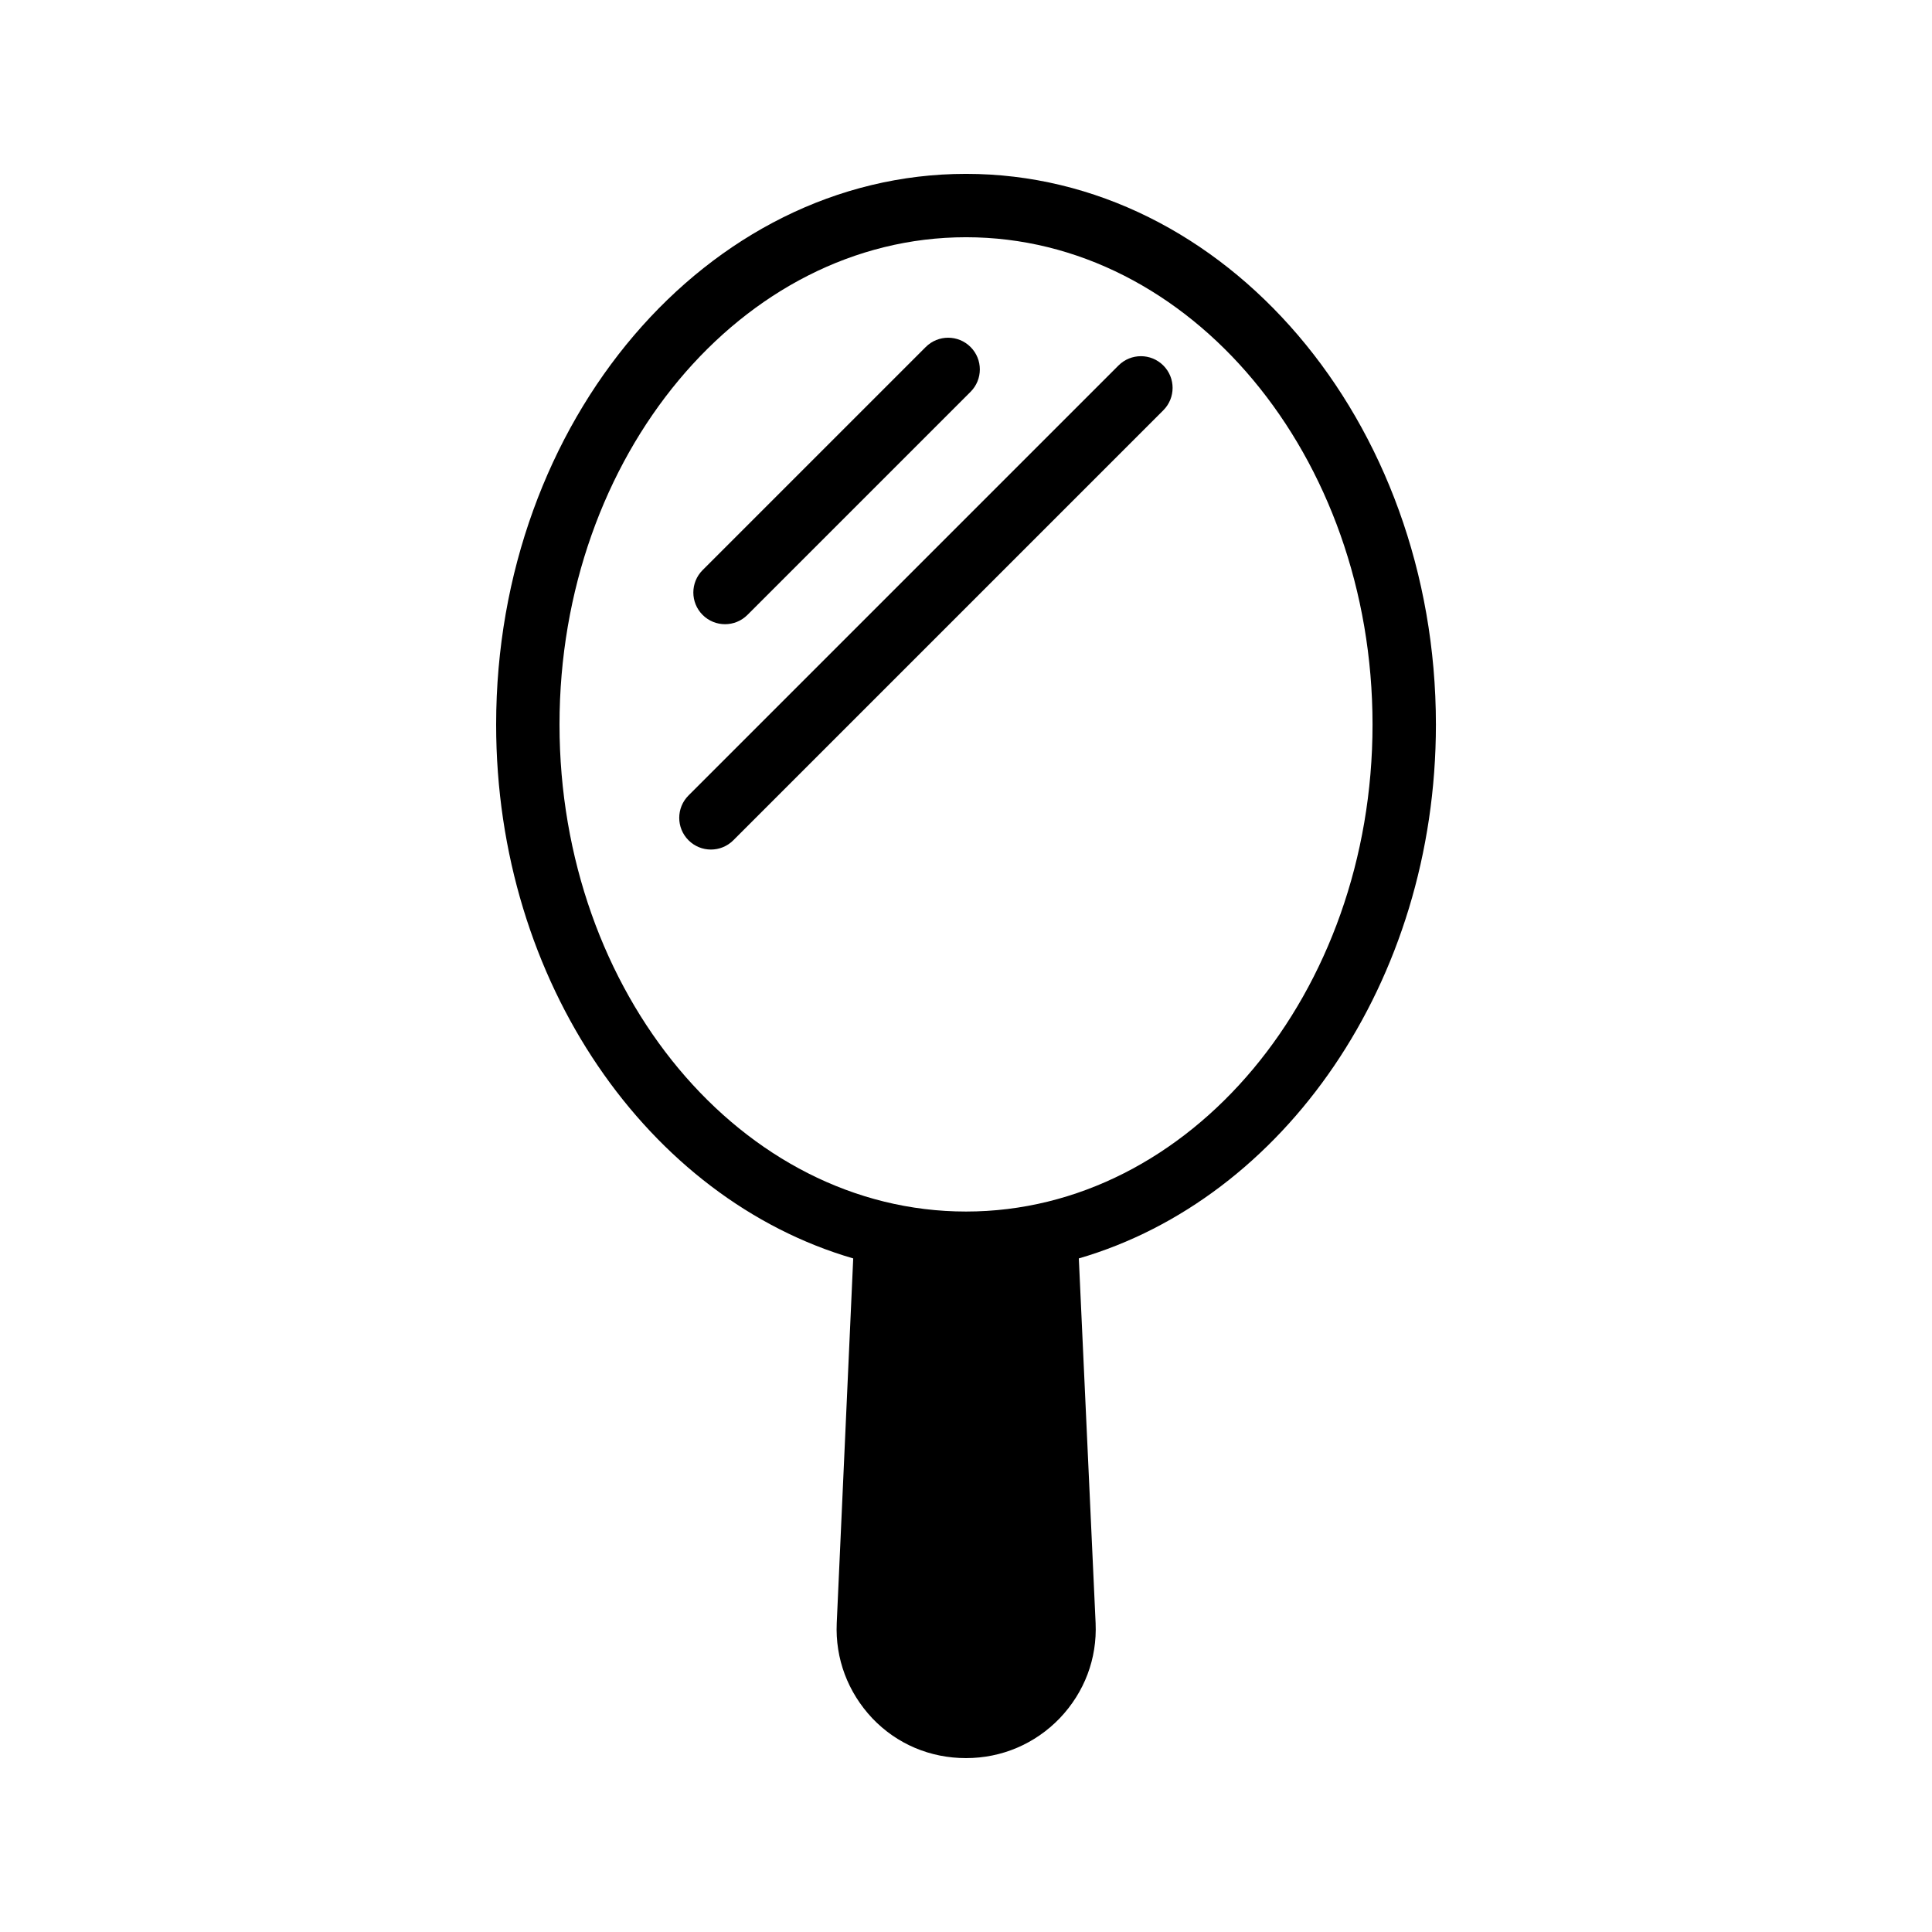
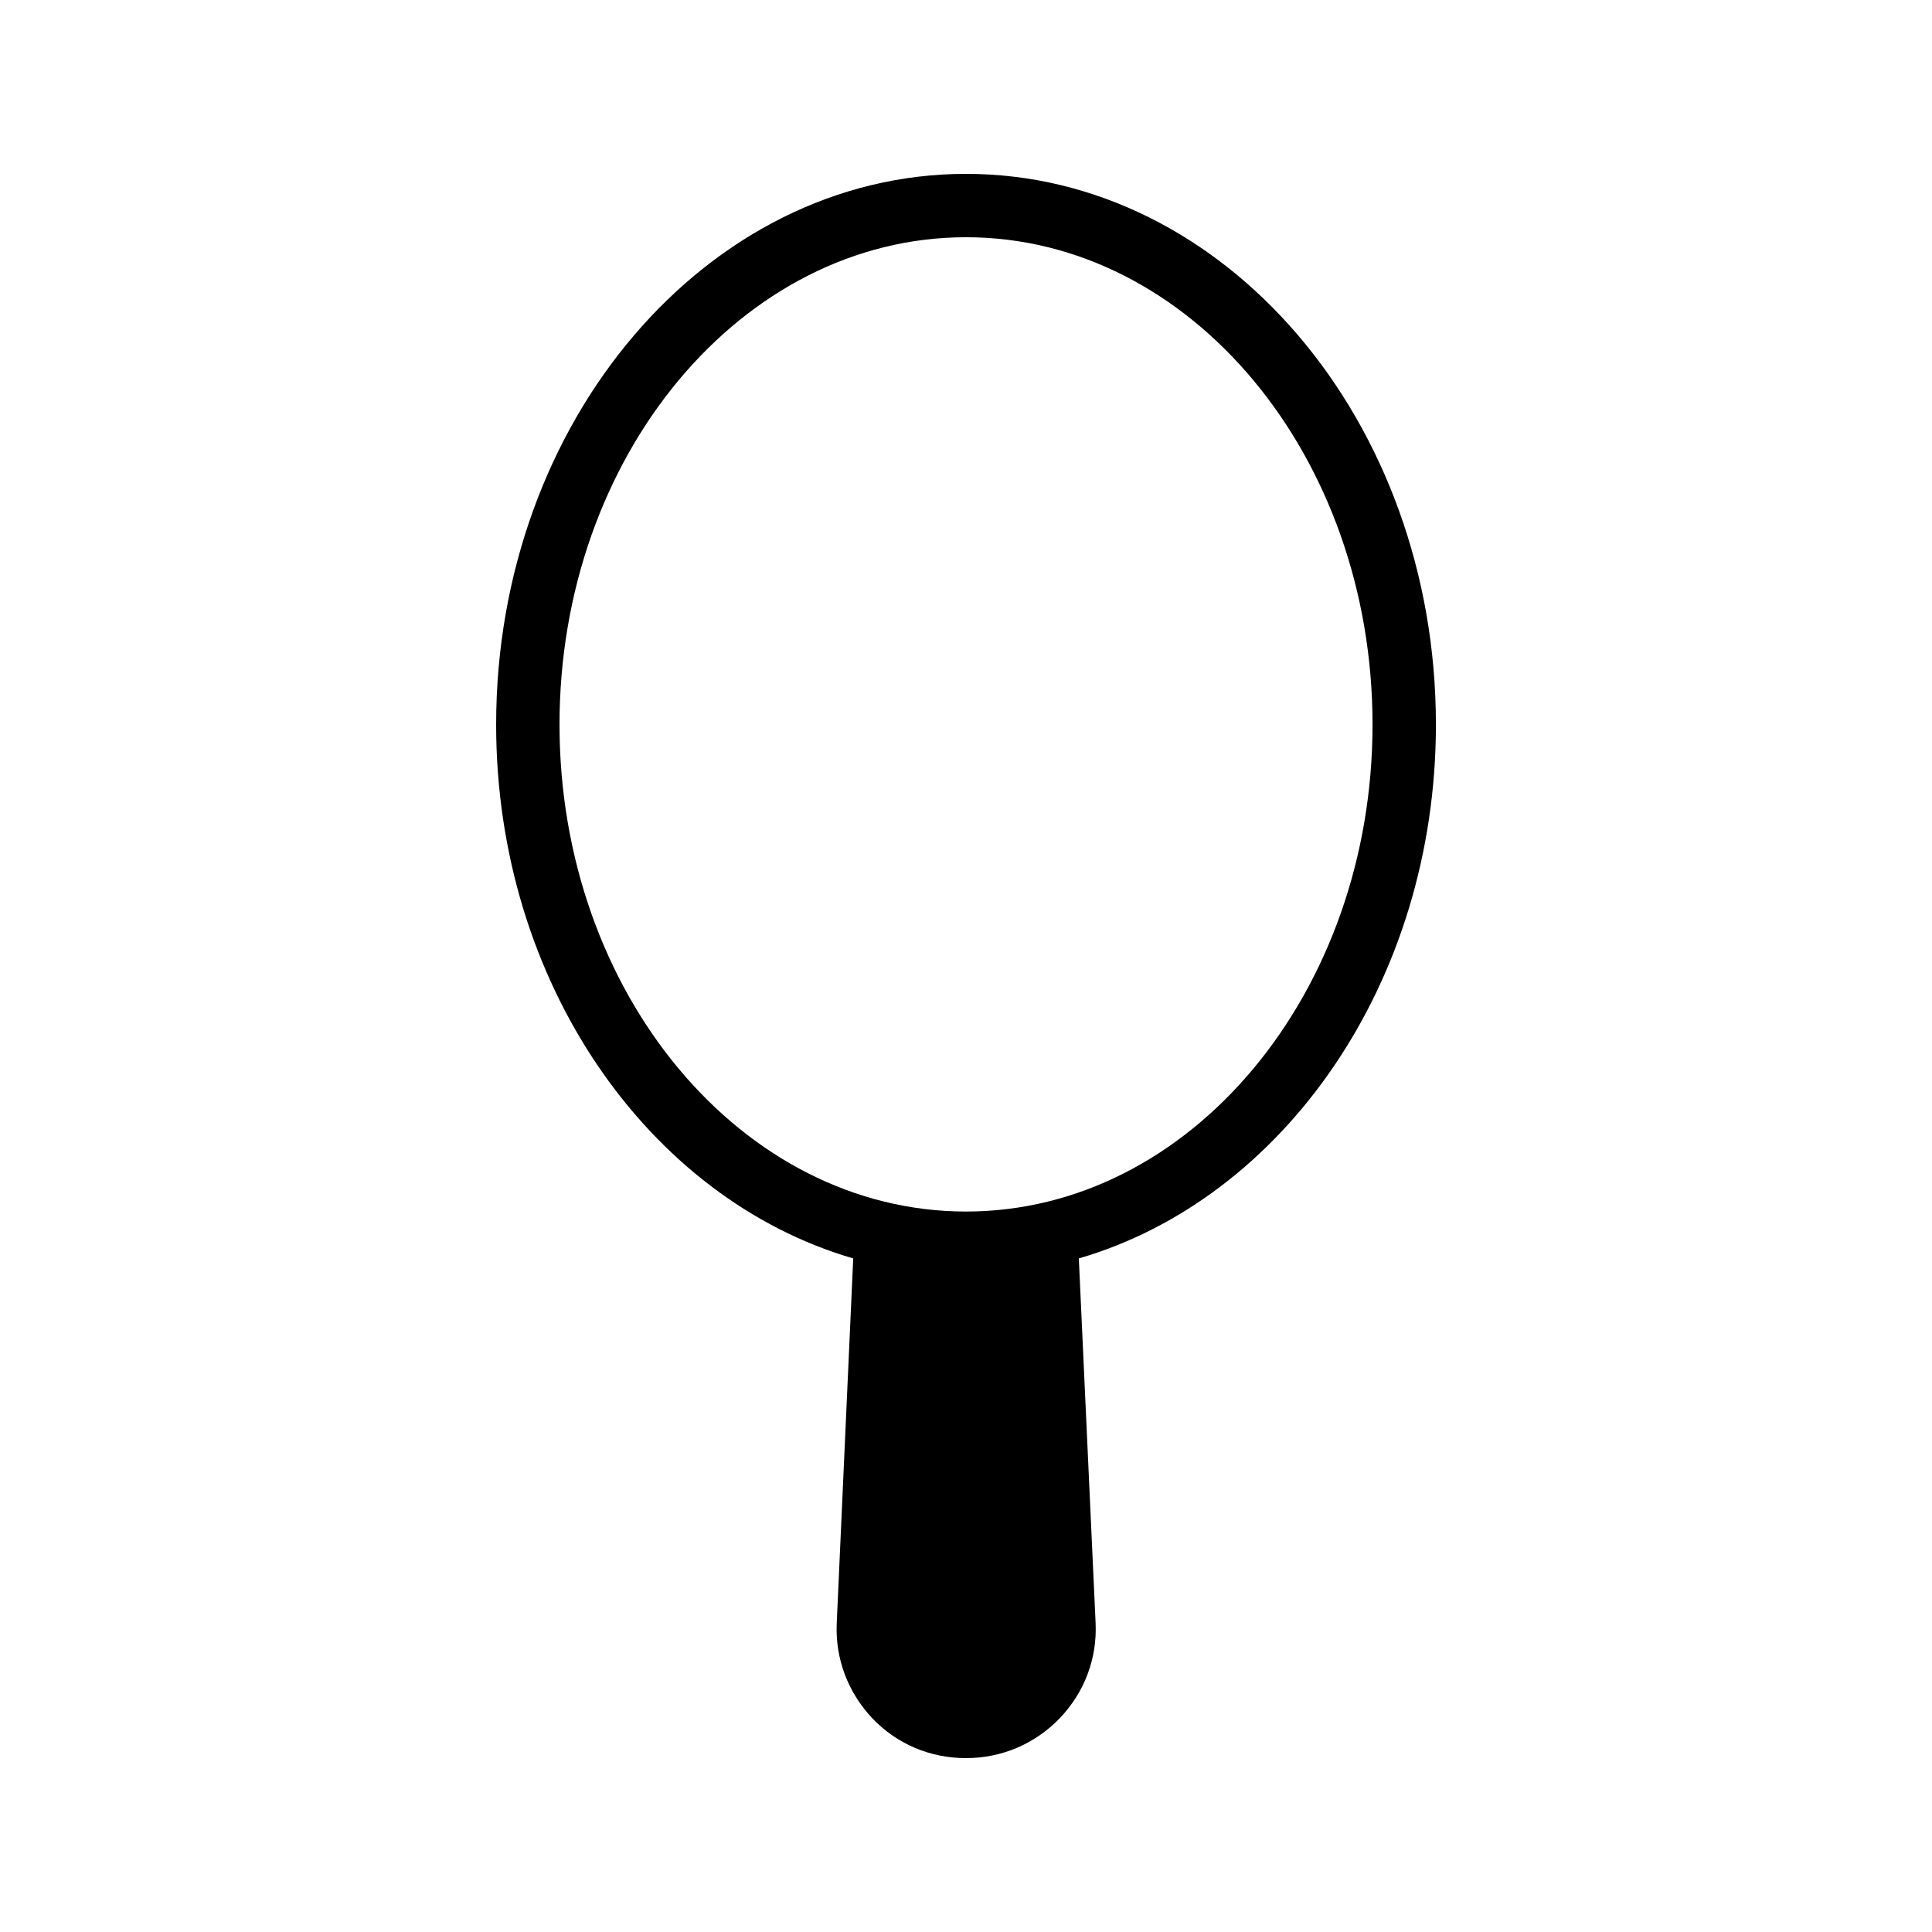
<svg xmlns="http://www.w3.org/2000/svg" fill="#000000" width="800px" height="800px" version="1.1" viewBox="144 144 512 512">
  <g>
-     <path d="m336.14 309.42c2.148 0 4.297-0.82 5.938-2.461l59.129-59.125c3.281-3.281 3.281-8.594 0-11.875s-8.594-3.281-11.875 0l-59.129 59.125c-3.281 3.281-3.281 8.594 0 11.875 1.641 1.641 3.789 2.461 5.938 2.461z" />
-     <path d="m338.34 366.68 113.95-113.95c3.281-3.281 3.281-8.594 0-11.875s-8.594-3.281-11.875 0l-113.95 113.95c-3.281 3.281-3.281 8.594 0 11.875 1.641 1.641 3.789 2.461 5.938 2.461 2.148 0 4.297-0.82 5.938-2.461z" />
    <path d="m370.11 477.5-4.367 96.648c-0.422 9.406 2.938 18.305 9.406 25.191 6.551 6.883 15.367 10.578 24.855 10.578s18.305-3.777 24.855-10.582c6.551-6.887 9.906-15.785 9.488-25.191l-4.449-96.648c54.242-15.785 94.633-73.137 94.633-141.49-0.004-80.434-55.844-145.93-124.53-145.93-68.602 0-124.52 65.496-124.52 145.94-0.004 68.348 40.387 125.7 94.629 141.48zm29.895-270.63c59.367 0 107.73 57.938 107.73 129.14 0 71.203-48.367 129.06-107.73 129.06-59.367 0-107.73-57.855-107.73-129.06 0-71.207 48.363-129.14 107.73-129.14z" />
  </g>
</svg>